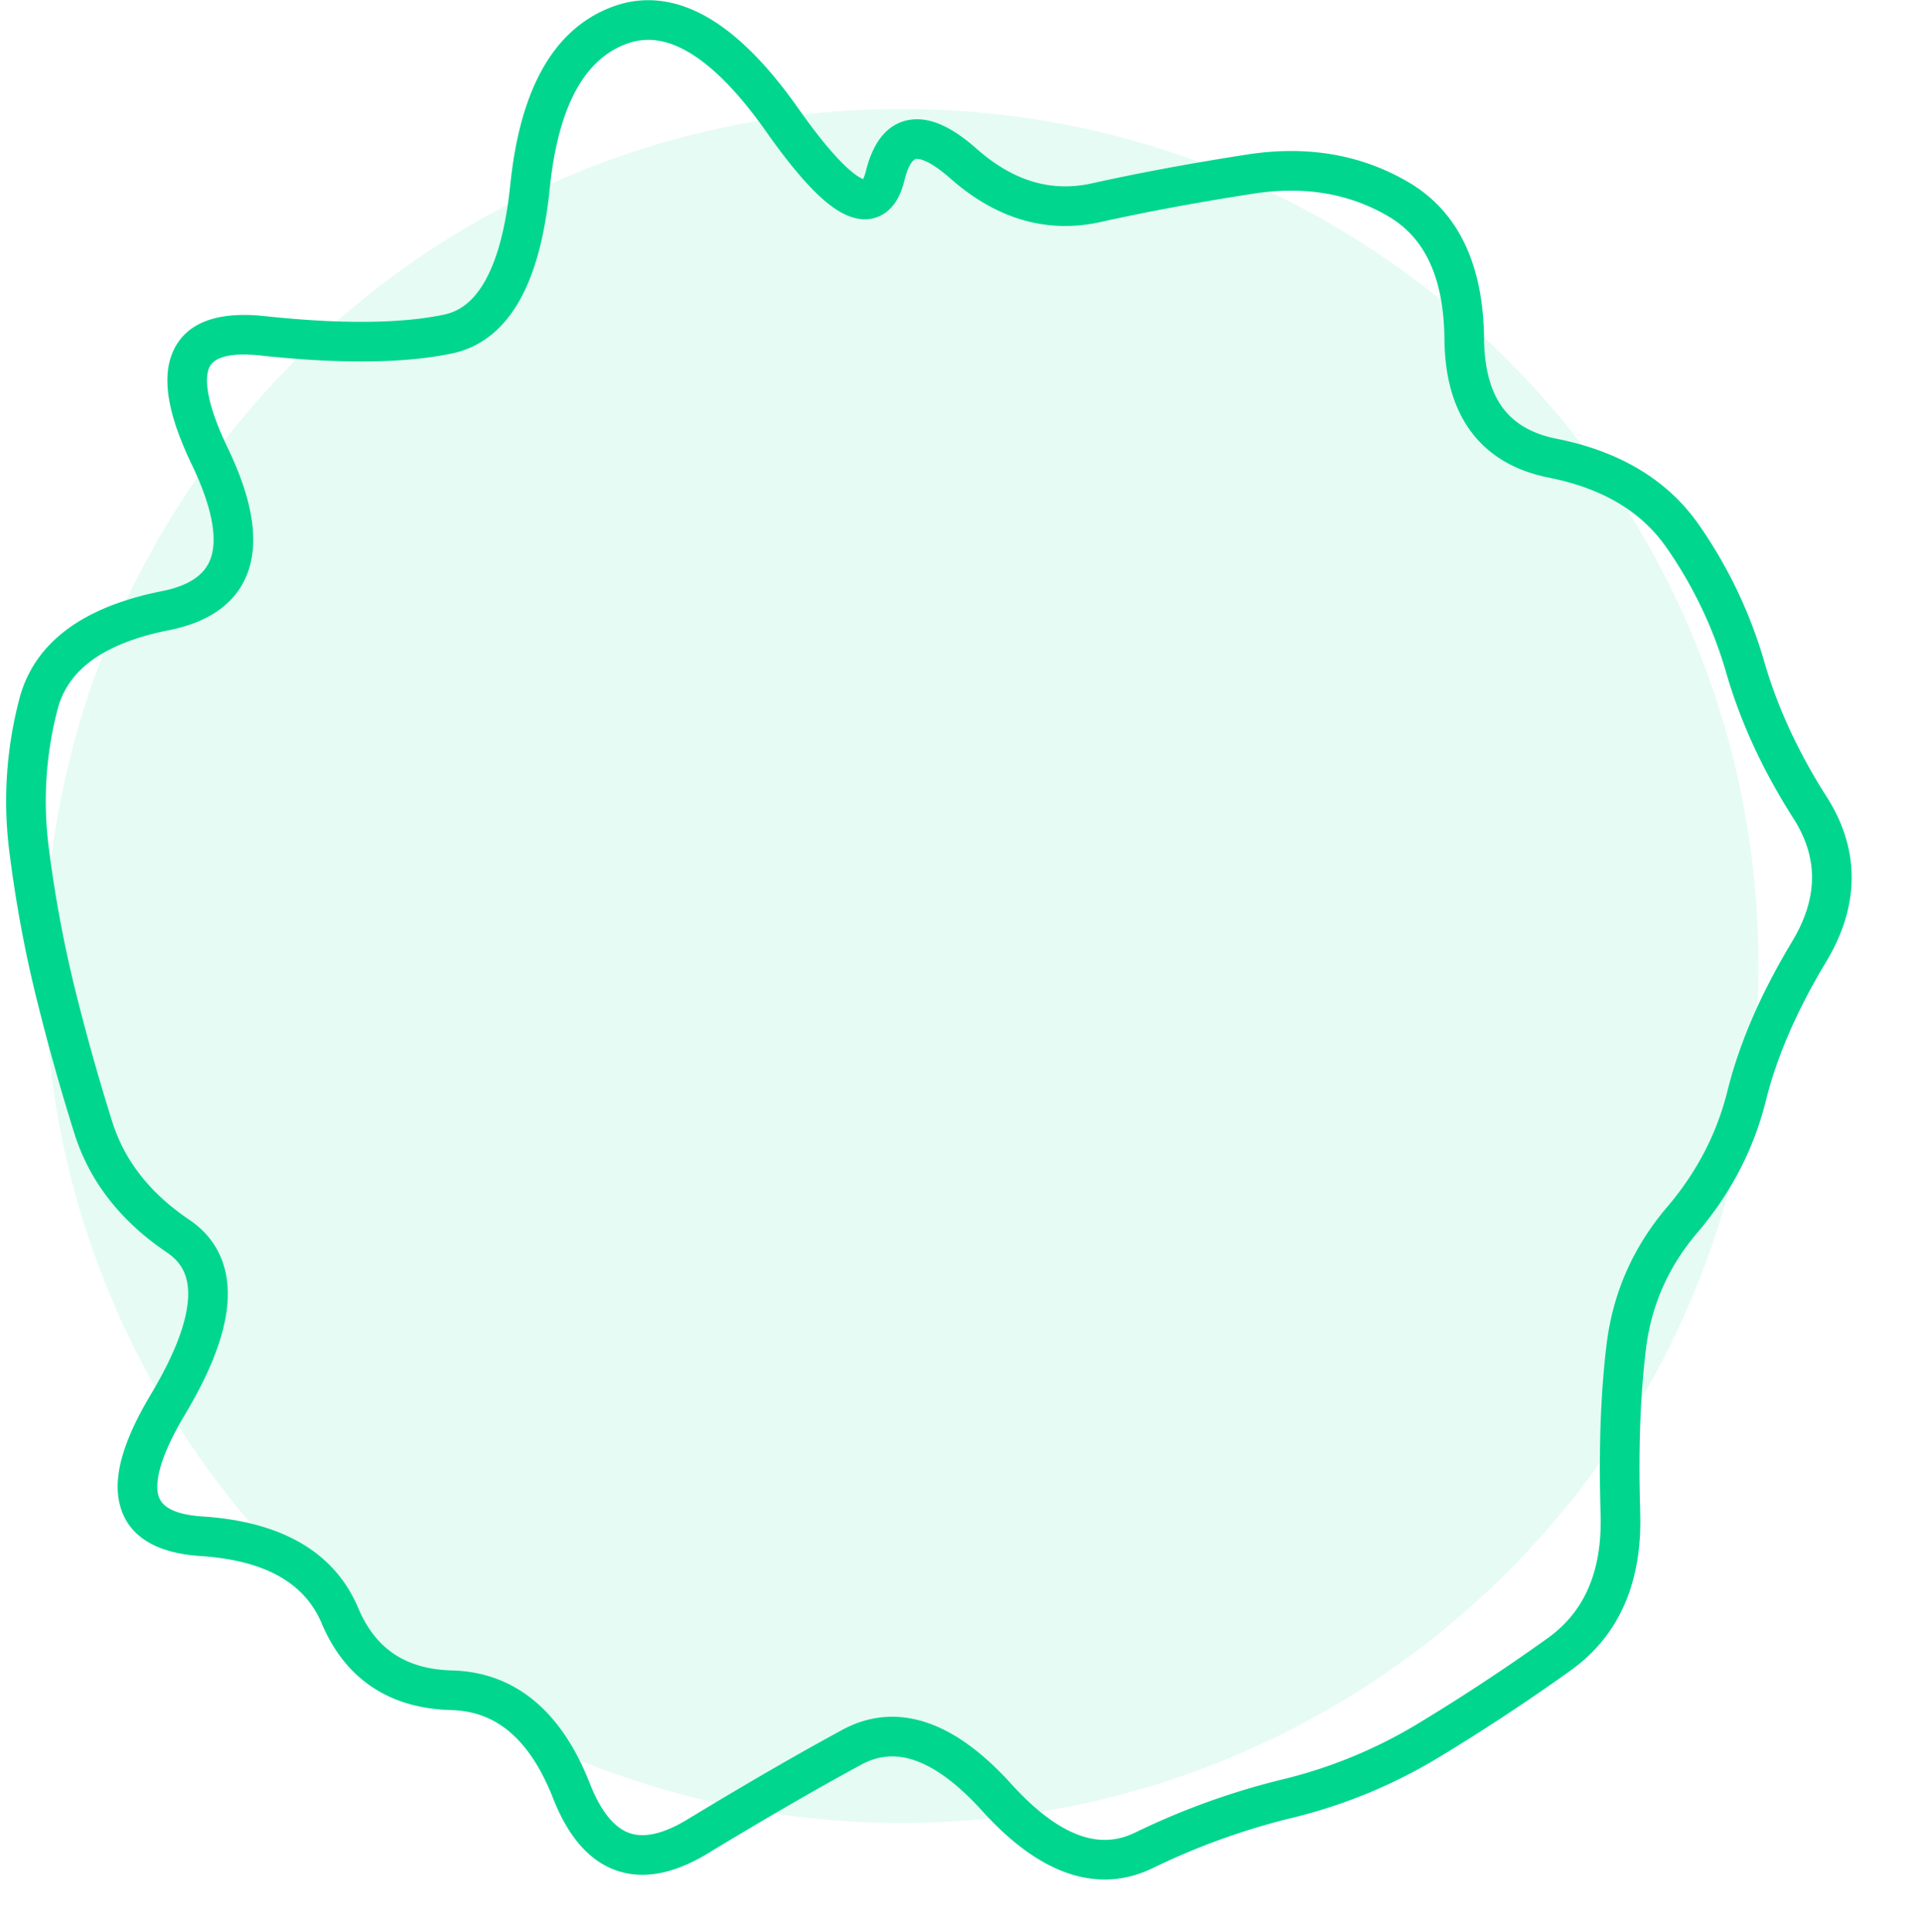
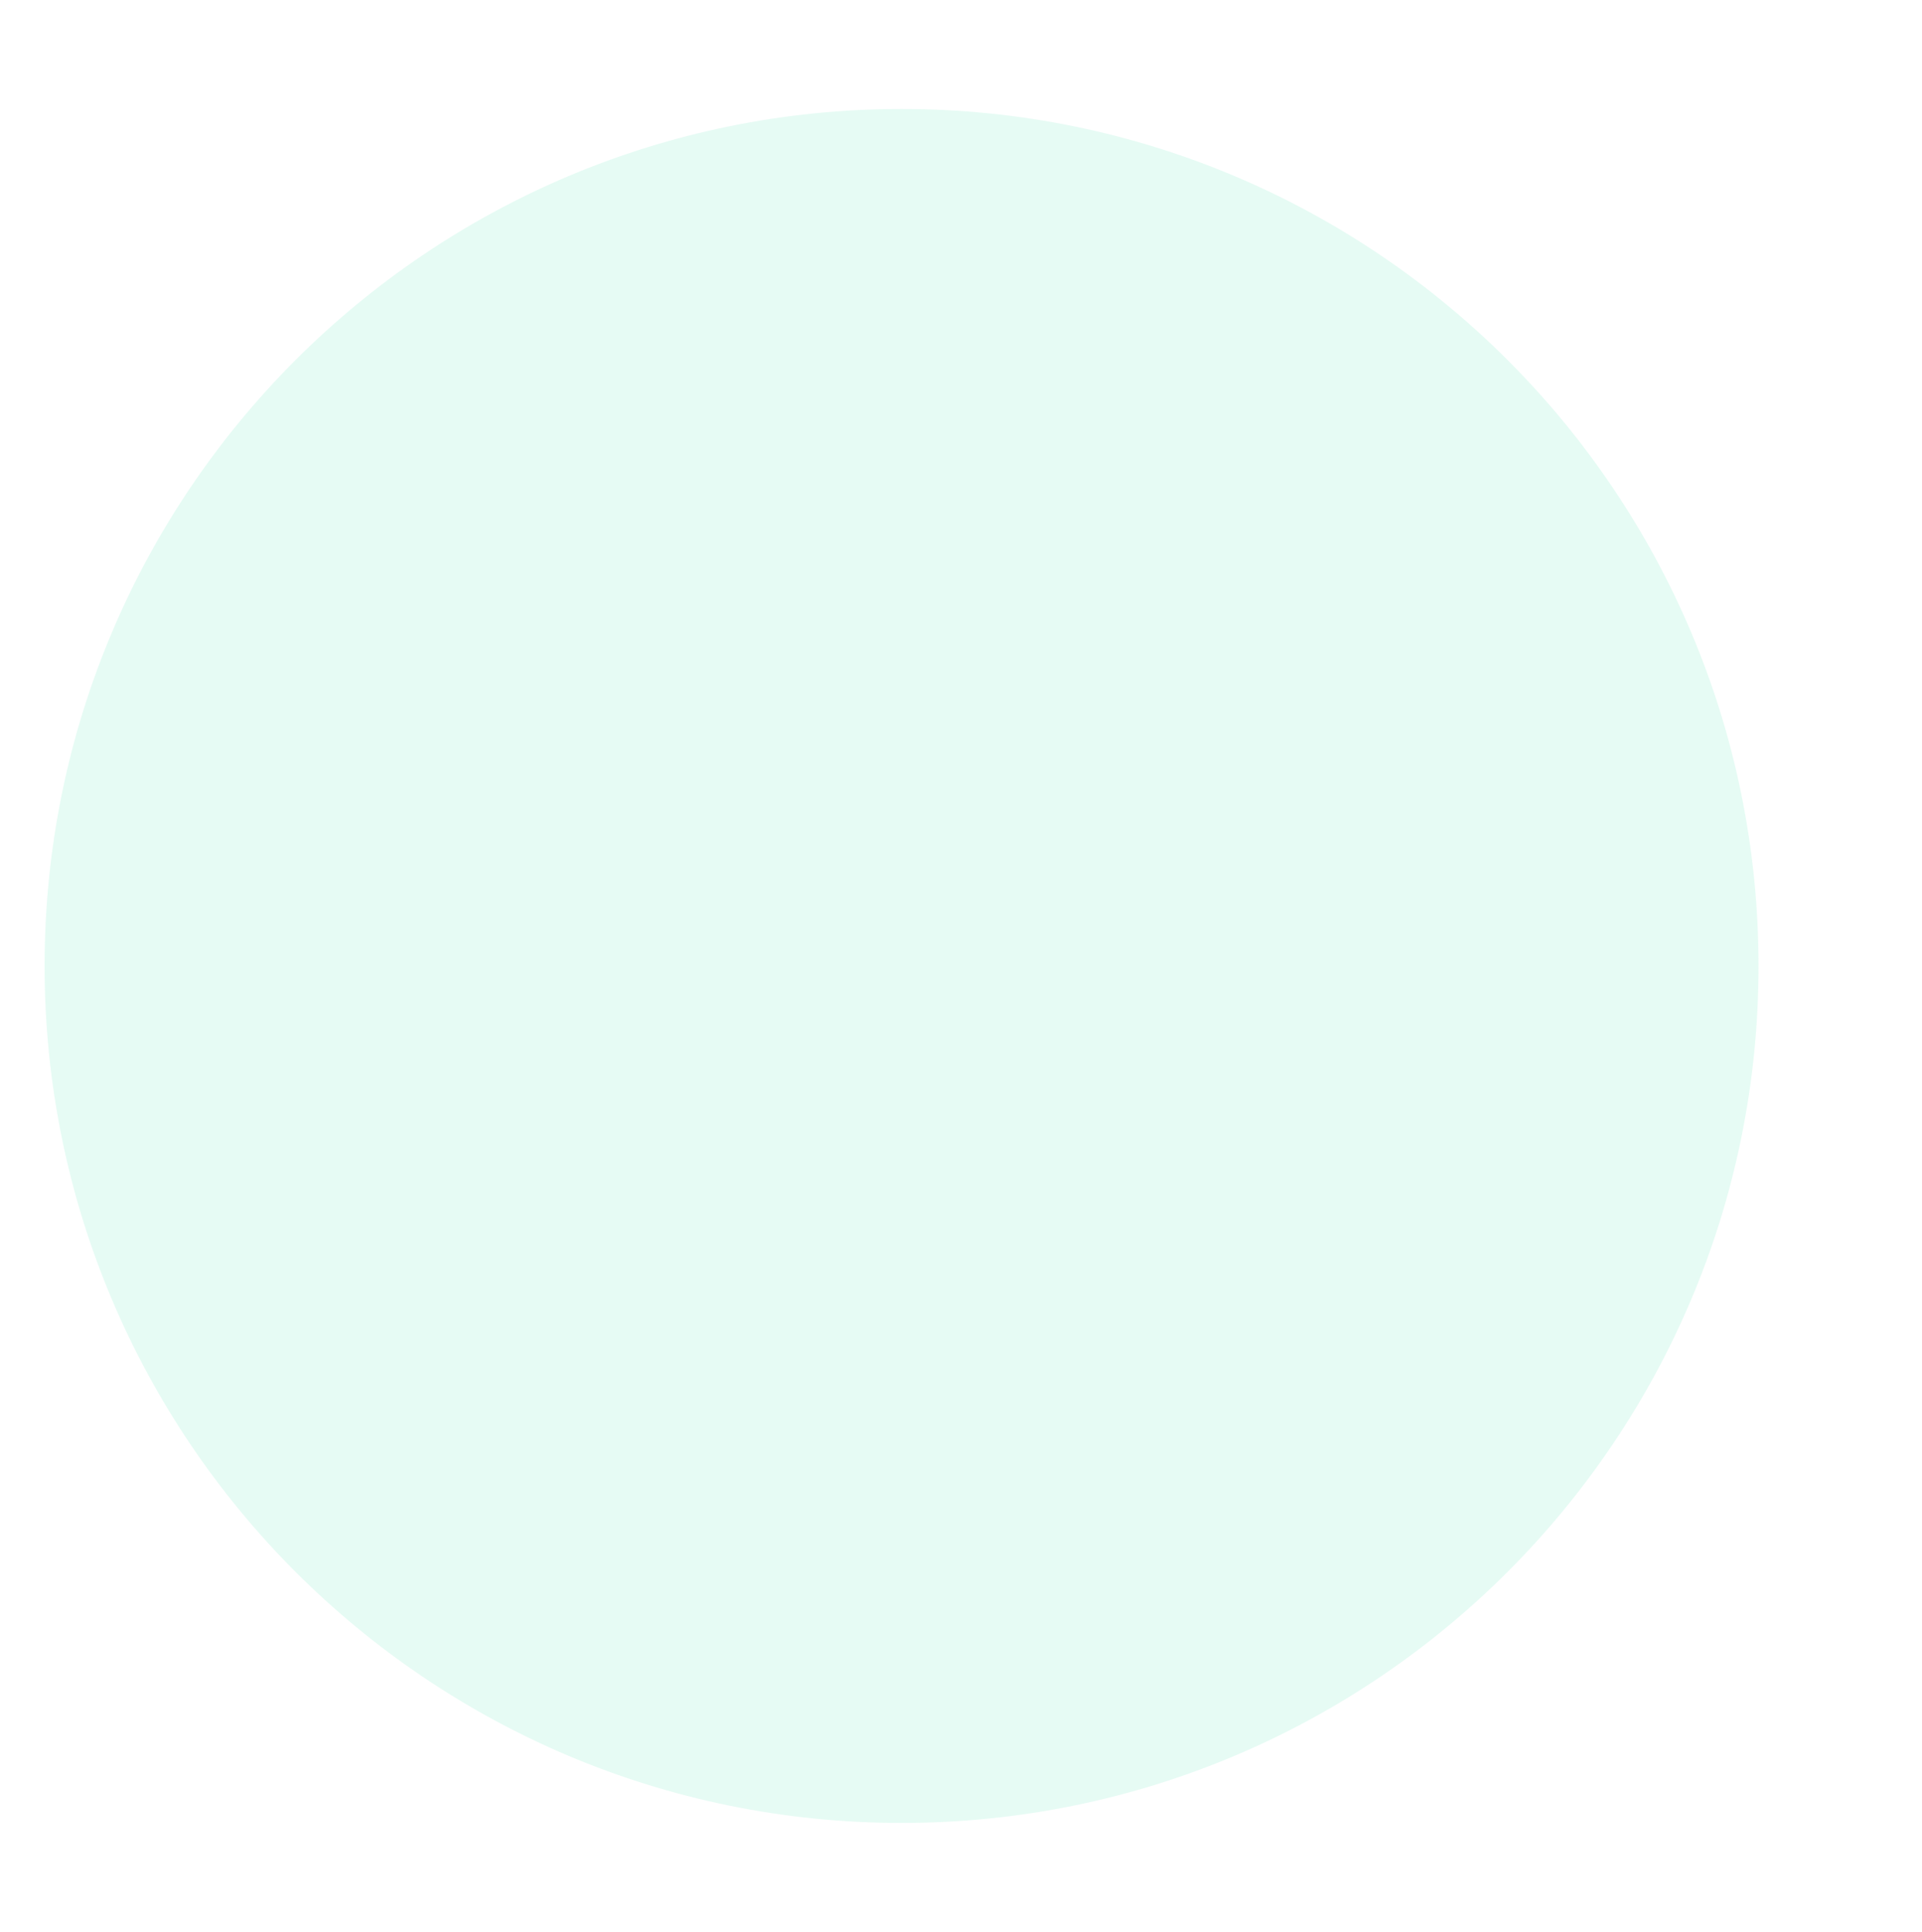
<svg xmlns="http://www.w3.org/2000/svg" width="194" height="195" viewBox="0 0 194 195" fill="none">
  <path d="M4.5 97.5C4.5 49.727 43.227 11 91 11s86.5 38.727 86.5 86.5S138.773 184 91 184 4.5 145.273 4.5 97.5" fill="#00D68E" fill-opacity=".1" />
-   <path d="m141.142 20.107 1.01-1.726zm28.696 34.005 1.641-1.144zm12.752 41.975 1.713 1.03zm-19.033 56.655-1.999.061zm-6.201 14.252-1.162-1.627zm-27.369 14.539.474 1.943zm-72.306-.765-1.861.731zm-23.368-17.684-1.842.778zm-13.99-8.024-.131 1.996zm-3.372-13.306-1.716-1.026zM9.42 113.822l1.908-.601zM2.94 85.811l-1.984.252zm18.231-39.76-1.803.864zm24.034-12.33-.406-1.958zM53.5 18.827l-1.99-.204zm25.454-6.713 1.635-1.151zm10.387 5.638 1.942.478zm7.918-1.231-1.323 1.5c4.573 4.034 9.673 5.604 15.149 4.39l-.433-1.953-.433-1.953c-4.038.896-7.867-.158-11.637-3.484zm13.393 3.937.433 1.952q7.063-1.567 15.41-2.86l-.306-1.977-.307-1.976q-8.455 1.31-15.663 2.908zm15.537-2.885.306 1.977c5.204-.807 9.713-.013 13.637 2.284l1.011-1.726 1.01-1.726c-4.813-2.818-10.273-3.715-16.271-2.785zm14.954 2.535-1.011 1.726c3.555 2.081 5.602 5.98 5.665 12.407l2-.02 1.999-.02c-.071-7.274-2.46-12.784-7.643-15.819zm6.654 14.113-2 .02c.036 3.694.859 6.869 2.681 9.32 1.844 2.48 4.543 3.992 7.873 4.653l.39-1.962.389-1.962c-2.565-.508-4.305-1.587-5.442-3.116-1.16-1.56-1.861-3.816-1.892-6.973zm8.944 12.031-.39 1.962c5.502 1.092 9.367 3.483 11.848 7.043l1.64-1.144 1.641-1.144c-3.193-4.58-8.061-7.43-14.35-8.679zm13.098 7.861-1.64 1.144a42.8 42.8 0 0 1 6.045 12.67l1.921-.556 1.922-.556a46.9 46.9 0 0 0-6.607-13.845zm6.326 13.258-1.921.556c1.44 4.972 3.702 9.859 6.766 14.661l1.686-1.076 1.686-1.076c-2.882-4.516-4.974-9.056-6.295-13.62zm6.531 14.141-1.686 1.076c1.309 2.05 1.905 4.056 1.89 6.048-.014 2-.646 4.133-2.023 6.42l1.714 1.032 1.713 1.03c1.667-2.77 2.575-5.595 2.596-8.453.021-2.867-.853-5.62-2.518-8.229zm-.105 14.576-1.714-1.032c-3.123 5.189-5.308 10.208-6.513 15.054l1.941.482 1.941.483c1.089-4.379 3.093-9.029 6.058-13.956zm-6.286 14.504-1.941-.482c-1.069 4.301-3.086 8.198-6.076 11.706l1.522 1.297 1.522 1.298c3.378-3.963 5.691-8.414 6.914-13.336zm-6.495 12.521-1.522-1.297c-3.435 4.029-5.486 8.665-6.123 13.864l1.985.243 1.985.244c.541-4.41 2.263-8.315 5.197-11.756zm-5.66 12.81-1.985-.243c-.605 4.932-.803 10.644-.606 17.124l1.999-.061 1.999-.061c-.193-6.337.004-11.838.578-16.515zm-.592 16.82-1.999.061c.179 5.899-1.695 9.942-5.364 12.564l1.162 1.627 1.163 1.627c4.988-3.563 7.247-9.021 7.037-15.94zm-6.201 14.252-1.162-1.627a204 204 0 0 1-13.029 8.584l1.035 1.711 1.035 1.712a208 208 0 0 0 13.284-8.753zm-13.156 8.668-1.035-1.711a48.4 48.4 0 0 1-13.651 5.639l.473 1.943.474 1.943a52.4 52.4 0 0 0 14.774-6.102zm-14.213 5.871-.473-1.943a74 74 0 0 0-14.916 5.374l.875 1.798.875 1.799a70 70 0 0 1 14.113-5.085zm-14.514 5.229-.875-1.798c-1.827.889-3.667.988-5.648.277-2.053-.737-4.345-2.38-6.857-5.154l-1.482 1.343-1.483 1.342c2.753 3.041 5.57 5.193 8.471 6.234 2.974 1.067 5.933.925 8.749-.445zm-14.862-5.332 1.482-1.343c-2.75-3.037-5.555-5.178-8.435-6.175-2.963-1.027-5.89-.799-8.636.689l.953 1.758.953 1.759c1.747-.947 3.506-1.09 5.42-.427 2 .693 4.266 2.304 6.78 5.081zm-14.636-5.071-.953-1.758q-6.793 3.682-15.647 9.051l1.037 1.71 1.037 1.71q8.796-5.333 15.479-8.954zm-15.563 9.003-1.037-1.71c-2.7 1.637-4.572 1.827-5.879 1.356-1.333-.481-2.741-1.886-3.953-4.972l-1.862.732-1.861.731c1.392 3.544 3.408 6.221 6.318 7.271 2.937 1.06 6.129.232 9.311-1.698zm-12.73-4.594 1.86-.732c-1.382-3.52-3.206-6.342-5.55-8.312-2.376-1.996-5.188-3.032-8.35-3.115l-.053 1.999-.052 2c2.294.06 4.226.788 5.881 2.178 1.686 1.417 3.18 3.603 4.402 6.713zm-12.093-10.16.052-1.999c-2.43-.064-4.348-.648-5.853-1.652-1.502-1.002-2.728-2.512-3.633-4.652l-1.842.779-1.842.778c1.156 2.735 2.84 4.916 5.096 6.422 2.253 1.503 4.943 2.245 7.97 2.324zm-11.276-7.524 1.842-.779c-2.464-5.829-8.008-8.737-15.702-9.24l-.13 1.995-.131 1.996c6.84.447 10.623 2.888 12.28 6.806zm-13.99-8.024.13-1.995c-3.368-.22-4.253-1.265-4.485-2.179-.159-.628-.143-1.589.284-2.997.424-1.394 1.21-3.092 2.416-5.109l-1.717-1.026-1.716-1.026c-1.304 2.181-2.26 4.186-2.81 5.999-.547 1.801-.737 3.552-.334 5.142.892 3.522 4.202 4.932 8.101 5.187zm-3.372-13.306 1.717 1.026c2.57-4.3 4.101-8.143 4.302-11.447.211-3.463-1.057-6.32-3.867-8.217l-1.119 1.657-1.12 1.658c1.522 1.027 2.247 2.463 2.114 4.659-.144 2.357-1.295 5.542-3.743 9.638zm1.033-16.981 1.12-1.657c-4.012-2.709-6.553-6.009-7.777-9.895l-1.908.601-1.907.602c1.533 4.866 4.702 8.866 9.353 12.007zM9.42 113.823l1.908-.601A224 224 0 0 1 7.562 99.8l-1.941.481-1.941.482a229 229 0 0 0 3.832 13.661zm-3.798-13.541 1.941-.481a124 124 0 0 1-2.638-14.24l-1.984.25-1.984.253q.964 7.603 2.724 14.7zm-2.68-14.47 1.983-.252a36.6 36.6 0 0 1 .894-13.99l-1.935-.505-1.935-.505a40.6 40.6 0 0 0-.992 15.504zm.942-14.747 1.935.505c.982-3.761 4.328-6.59 11.265-7.97l-.39-1.96-.39-1.962c-7.62 1.515-12.813 4.97-14.355 10.882zm12.81-9.426.39 1.962c4.058-.807 7.08-2.811 8.11-6.392.956-3.33-.018-7.437-2.219-12.023l-1.803.865-1.803.865c2.092 4.36 2.516 7.322 1.98 9.188-.464 1.615-1.826 2.933-5.046 3.574zM21.17 46.05l1.803-.865c-1.032-2.15-1.65-3.91-1.92-5.305-.273-1.412-.155-2.274.064-2.772.309-.702 1.365-1.633 5.18-1.224l.213-1.989.213-1.988c-4.036-.433-7.797.242-9.268 3.592-.671 1.527-.684 3.303-.33 5.14.36 1.854 1.128 3.955 2.242 6.276zm5.34-12.155-.213 1.989c7.94.85 14.408.814 19.314-.204l-.407-1.958-.406-1.959c-4.315.896-10.31.976-18.075.144zm18.694-.173.407 1.958c2.991-.621 5.271-2.552 6.872-5.427 1.569-2.818 2.532-6.607 3.004-11.224l-1.99-.203-1.989-.204c-.446 4.357-1.325 7.538-2.52 9.685-1.164 2.09-2.571 3.12-4.19 3.456zM53.5 18.826l1.99.203c.895-8.747 3.748-13.135 7.753-14.607l-.69-1.877-.69-1.878c-6.228 2.29-9.41 8.755-10.353 17.955zm9.053-16.281.69 1.877c1.905-.7 3.93-.516 6.24.832 2.382 1.39 5.005 3.992 7.836 8.01l1.635-1.15 1.635-1.152c-2.986-4.24-6.004-7.363-9.09-9.163C68.342-.042 65.074-.513 61.862.667zm16.401 9.568-1.635 1.152c1.483 2.105 2.844 3.845 4.081 5.197 1.216 1.328 2.406 2.387 3.56 3.013 1.15.624 2.668 1.014 4.104.19 1.3-.745 1.904-2.155 2.219-3.436l-1.942-.478-1.943-.478c-.238.97-.482 1.013-.325.923.294-.169.376.079-.205-.237-.577-.313-1.413-.991-2.517-2.198-1.083-1.183-2.336-2.775-3.761-4.8zm10.387 5.638 1.942.478c.513-2.089 1.136-2.179 1.175-2.185.126-.02.462-.018 1.094.286.627.301 1.42.84 2.384 1.69l1.323-1.5 1.323-1.5c-1.122-.99-2.224-1.78-3.3-2.296-1.07-.514-2.246-.818-3.439-.633-2.6.405-3.851 2.77-4.445 5.182z" fill="#00D68E" />
</svg>